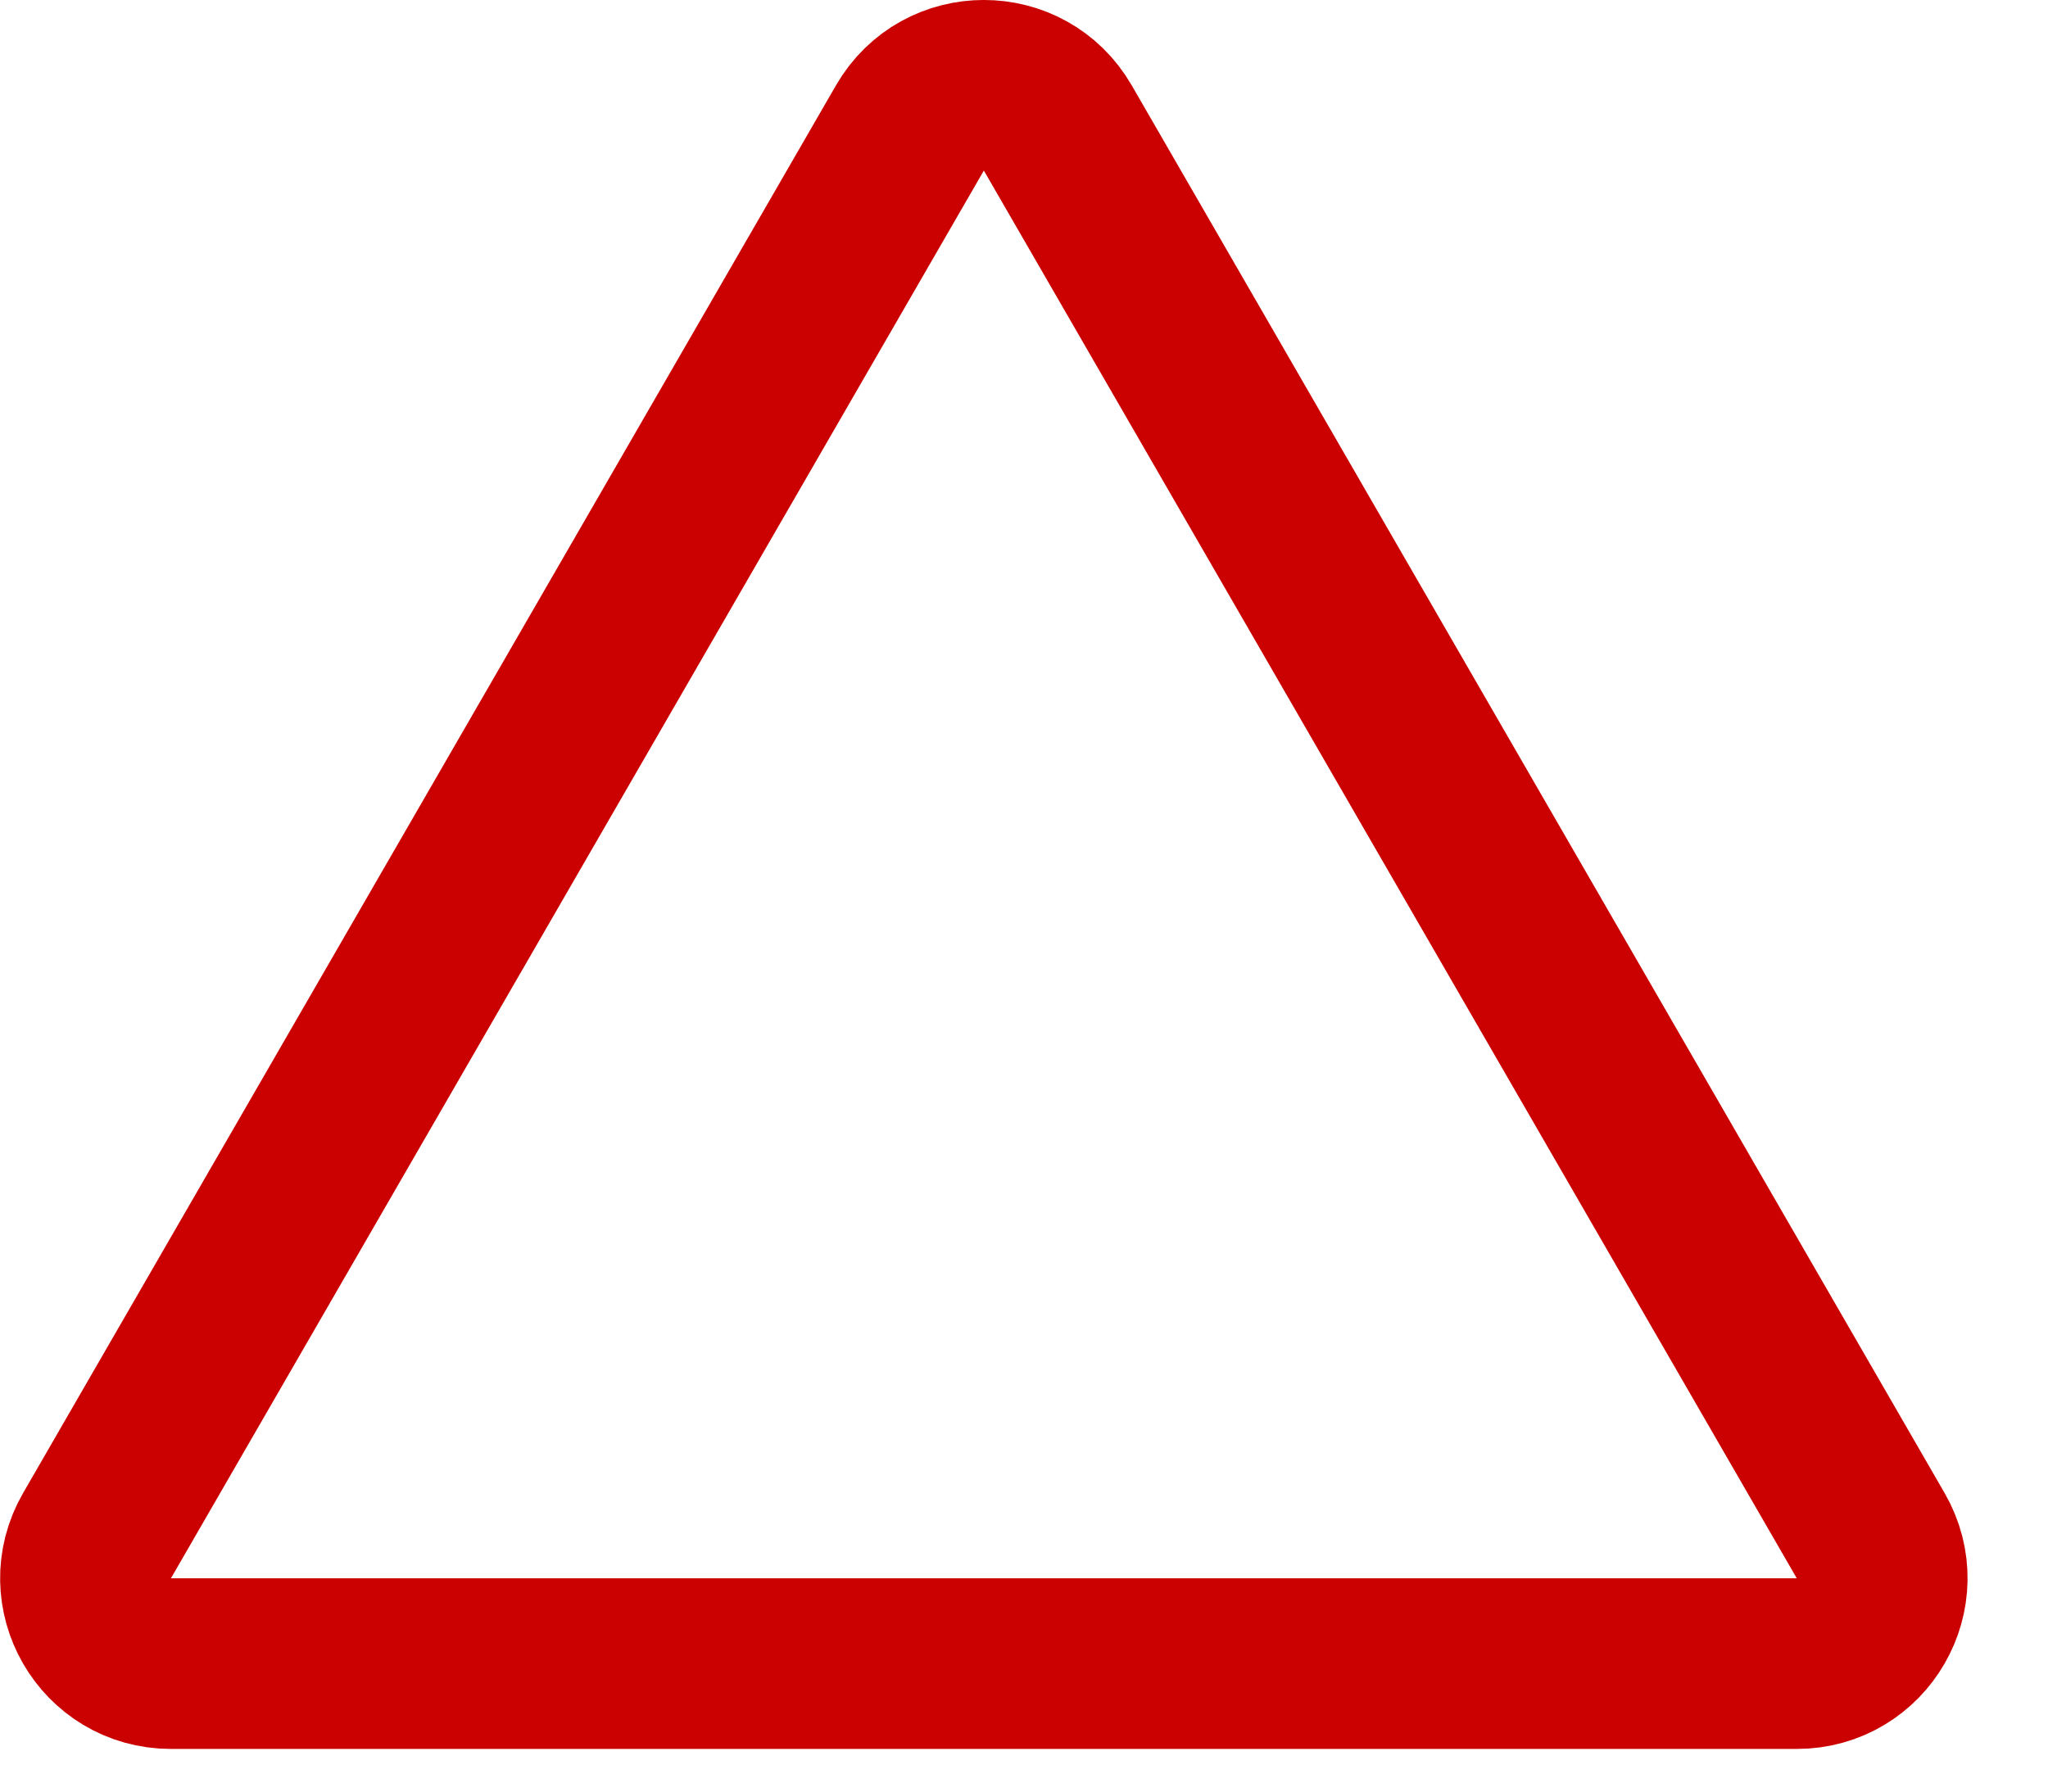
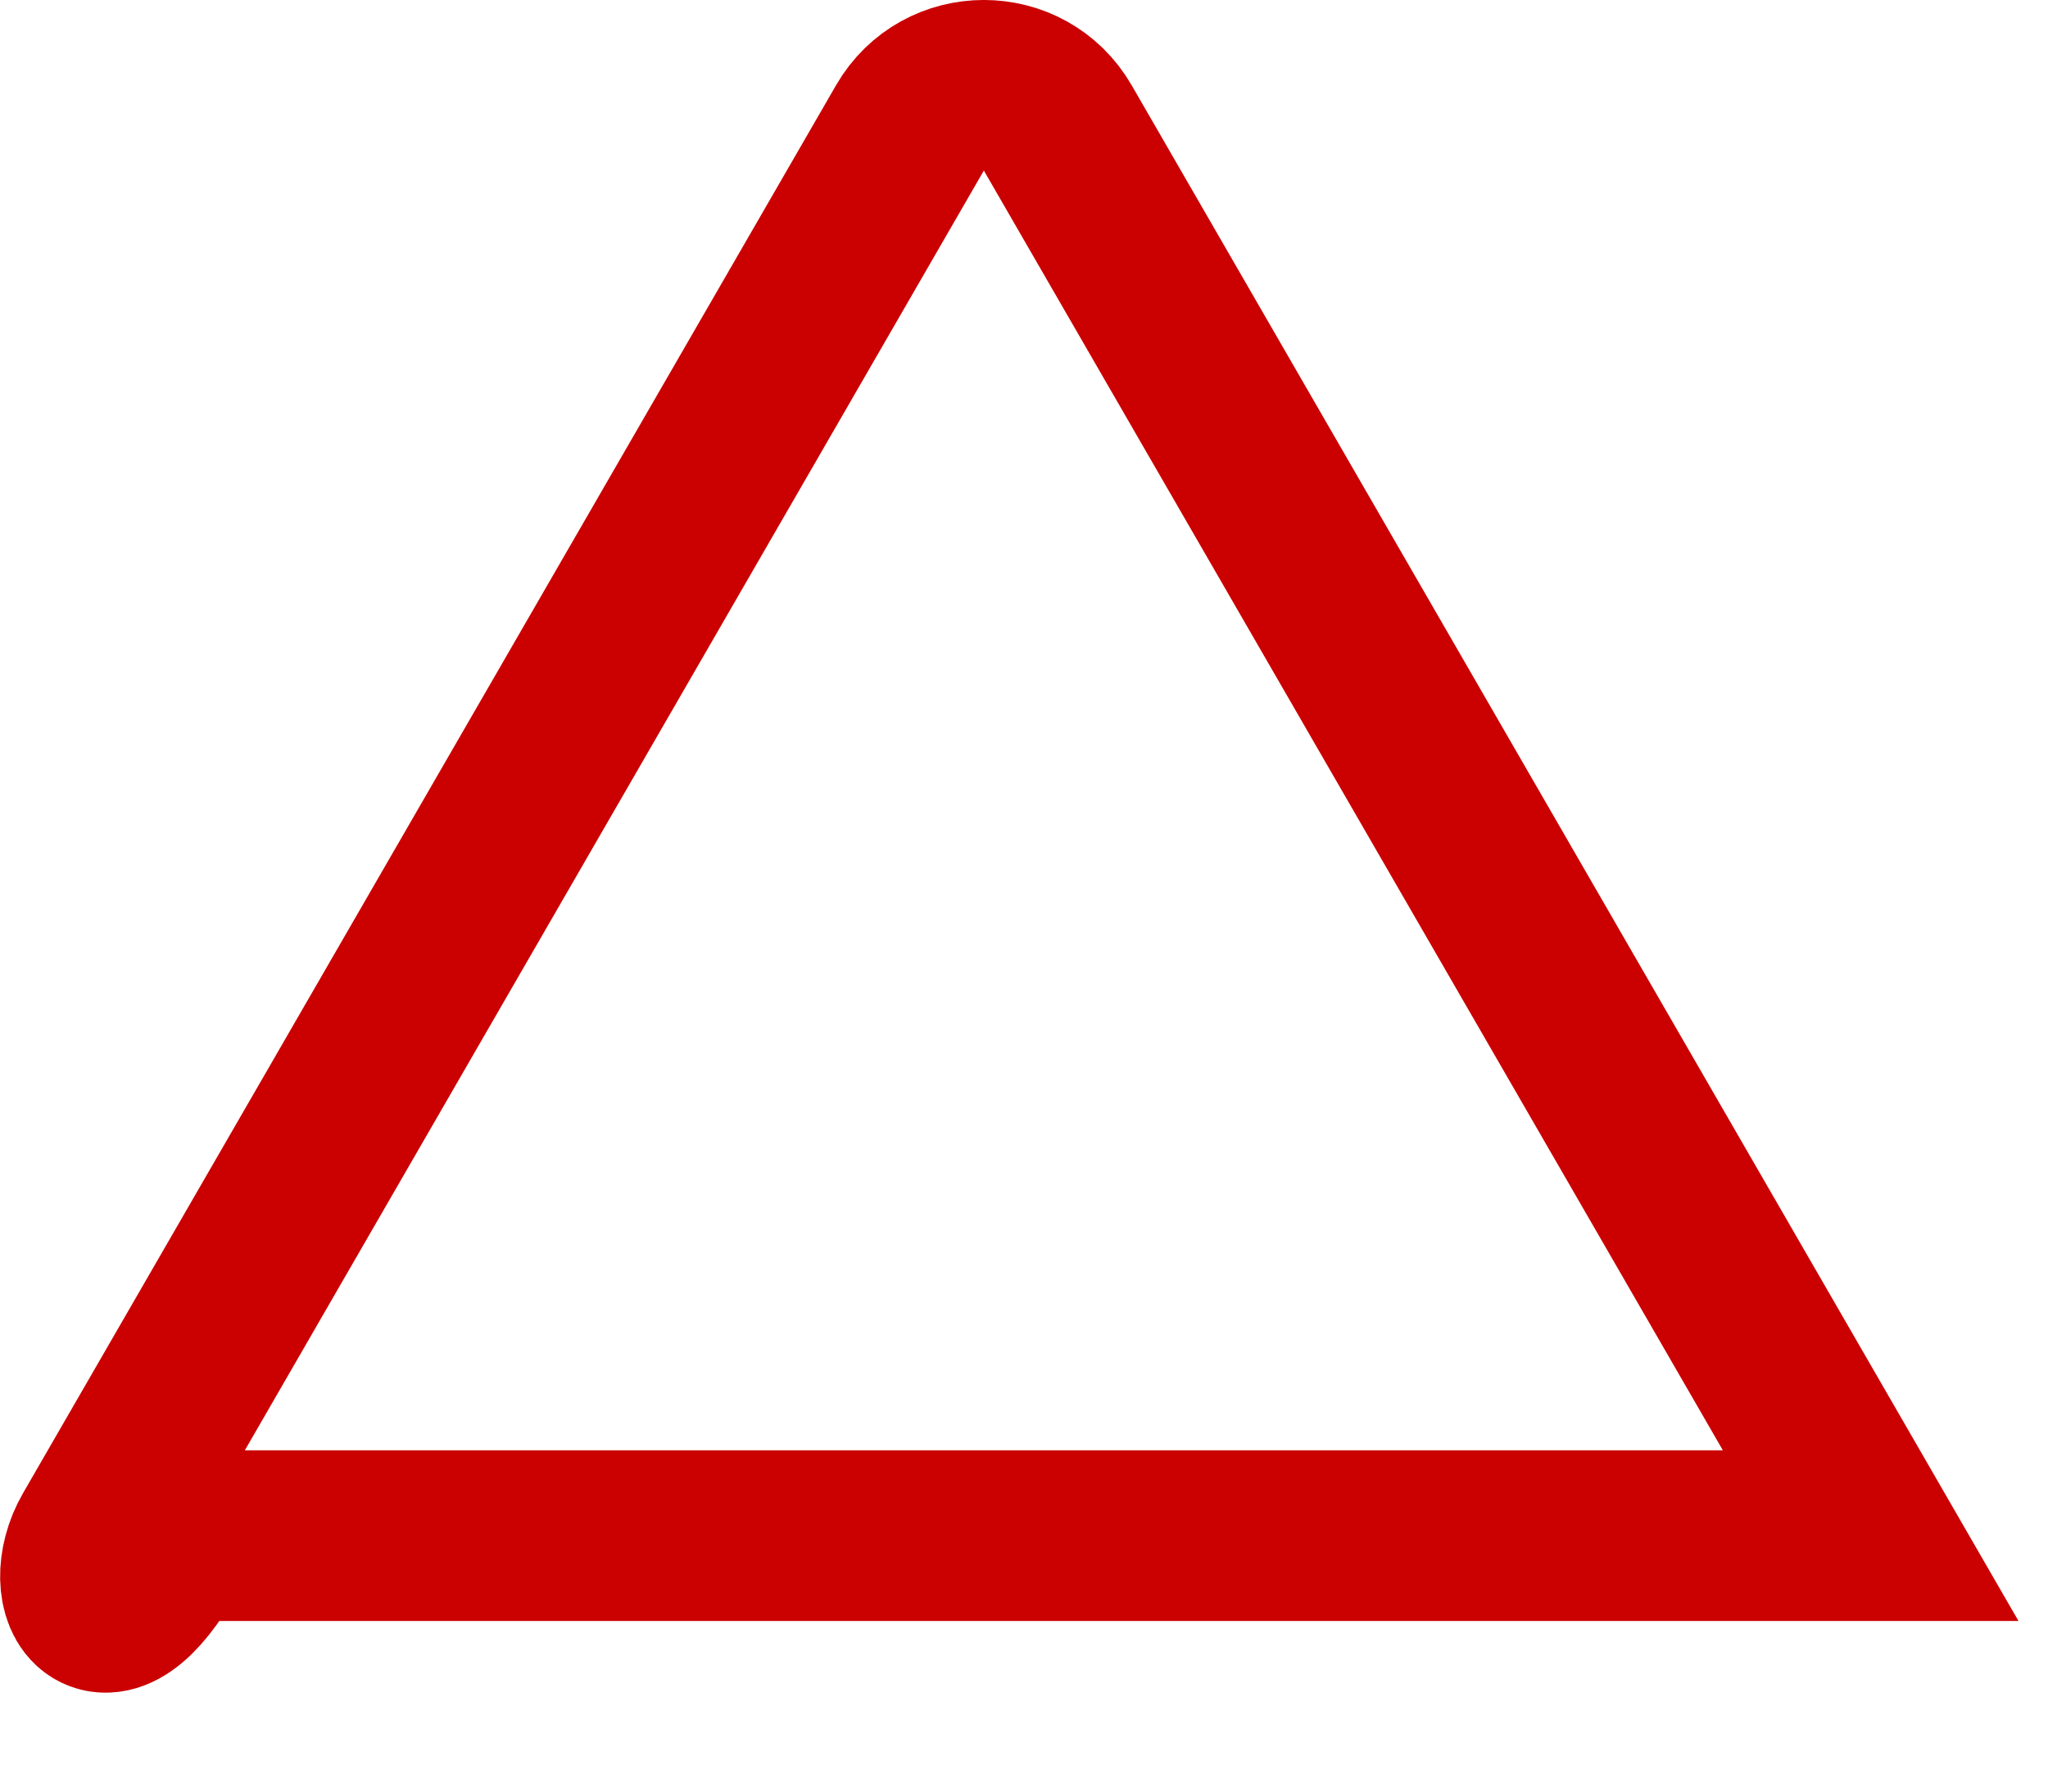
<svg xmlns="http://www.w3.org/2000/svg" width="24" height="21" viewBox="0 0 24 21" fill="none">
-   <path d="M10.663 1.5C11.048 0.833 12.011 0.833 12.396 1.5L21.922 18C22.307 18.667 21.825 19.5 21.056 19.5H2.003C1.233 19.5 0.752 18.667 1.137 18L10.663 1.5Z" stroke="#CB0000" stroke-width="2" />
+   <path d="M10.663 1.5C11.048 0.833 12.011 0.833 12.396 1.5L21.922 18H2.003C1.233 19.5 0.752 18.667 1.137 18L10.663 1.5Z" stroke="#CB0000" stroke-width="2" />
</svg>